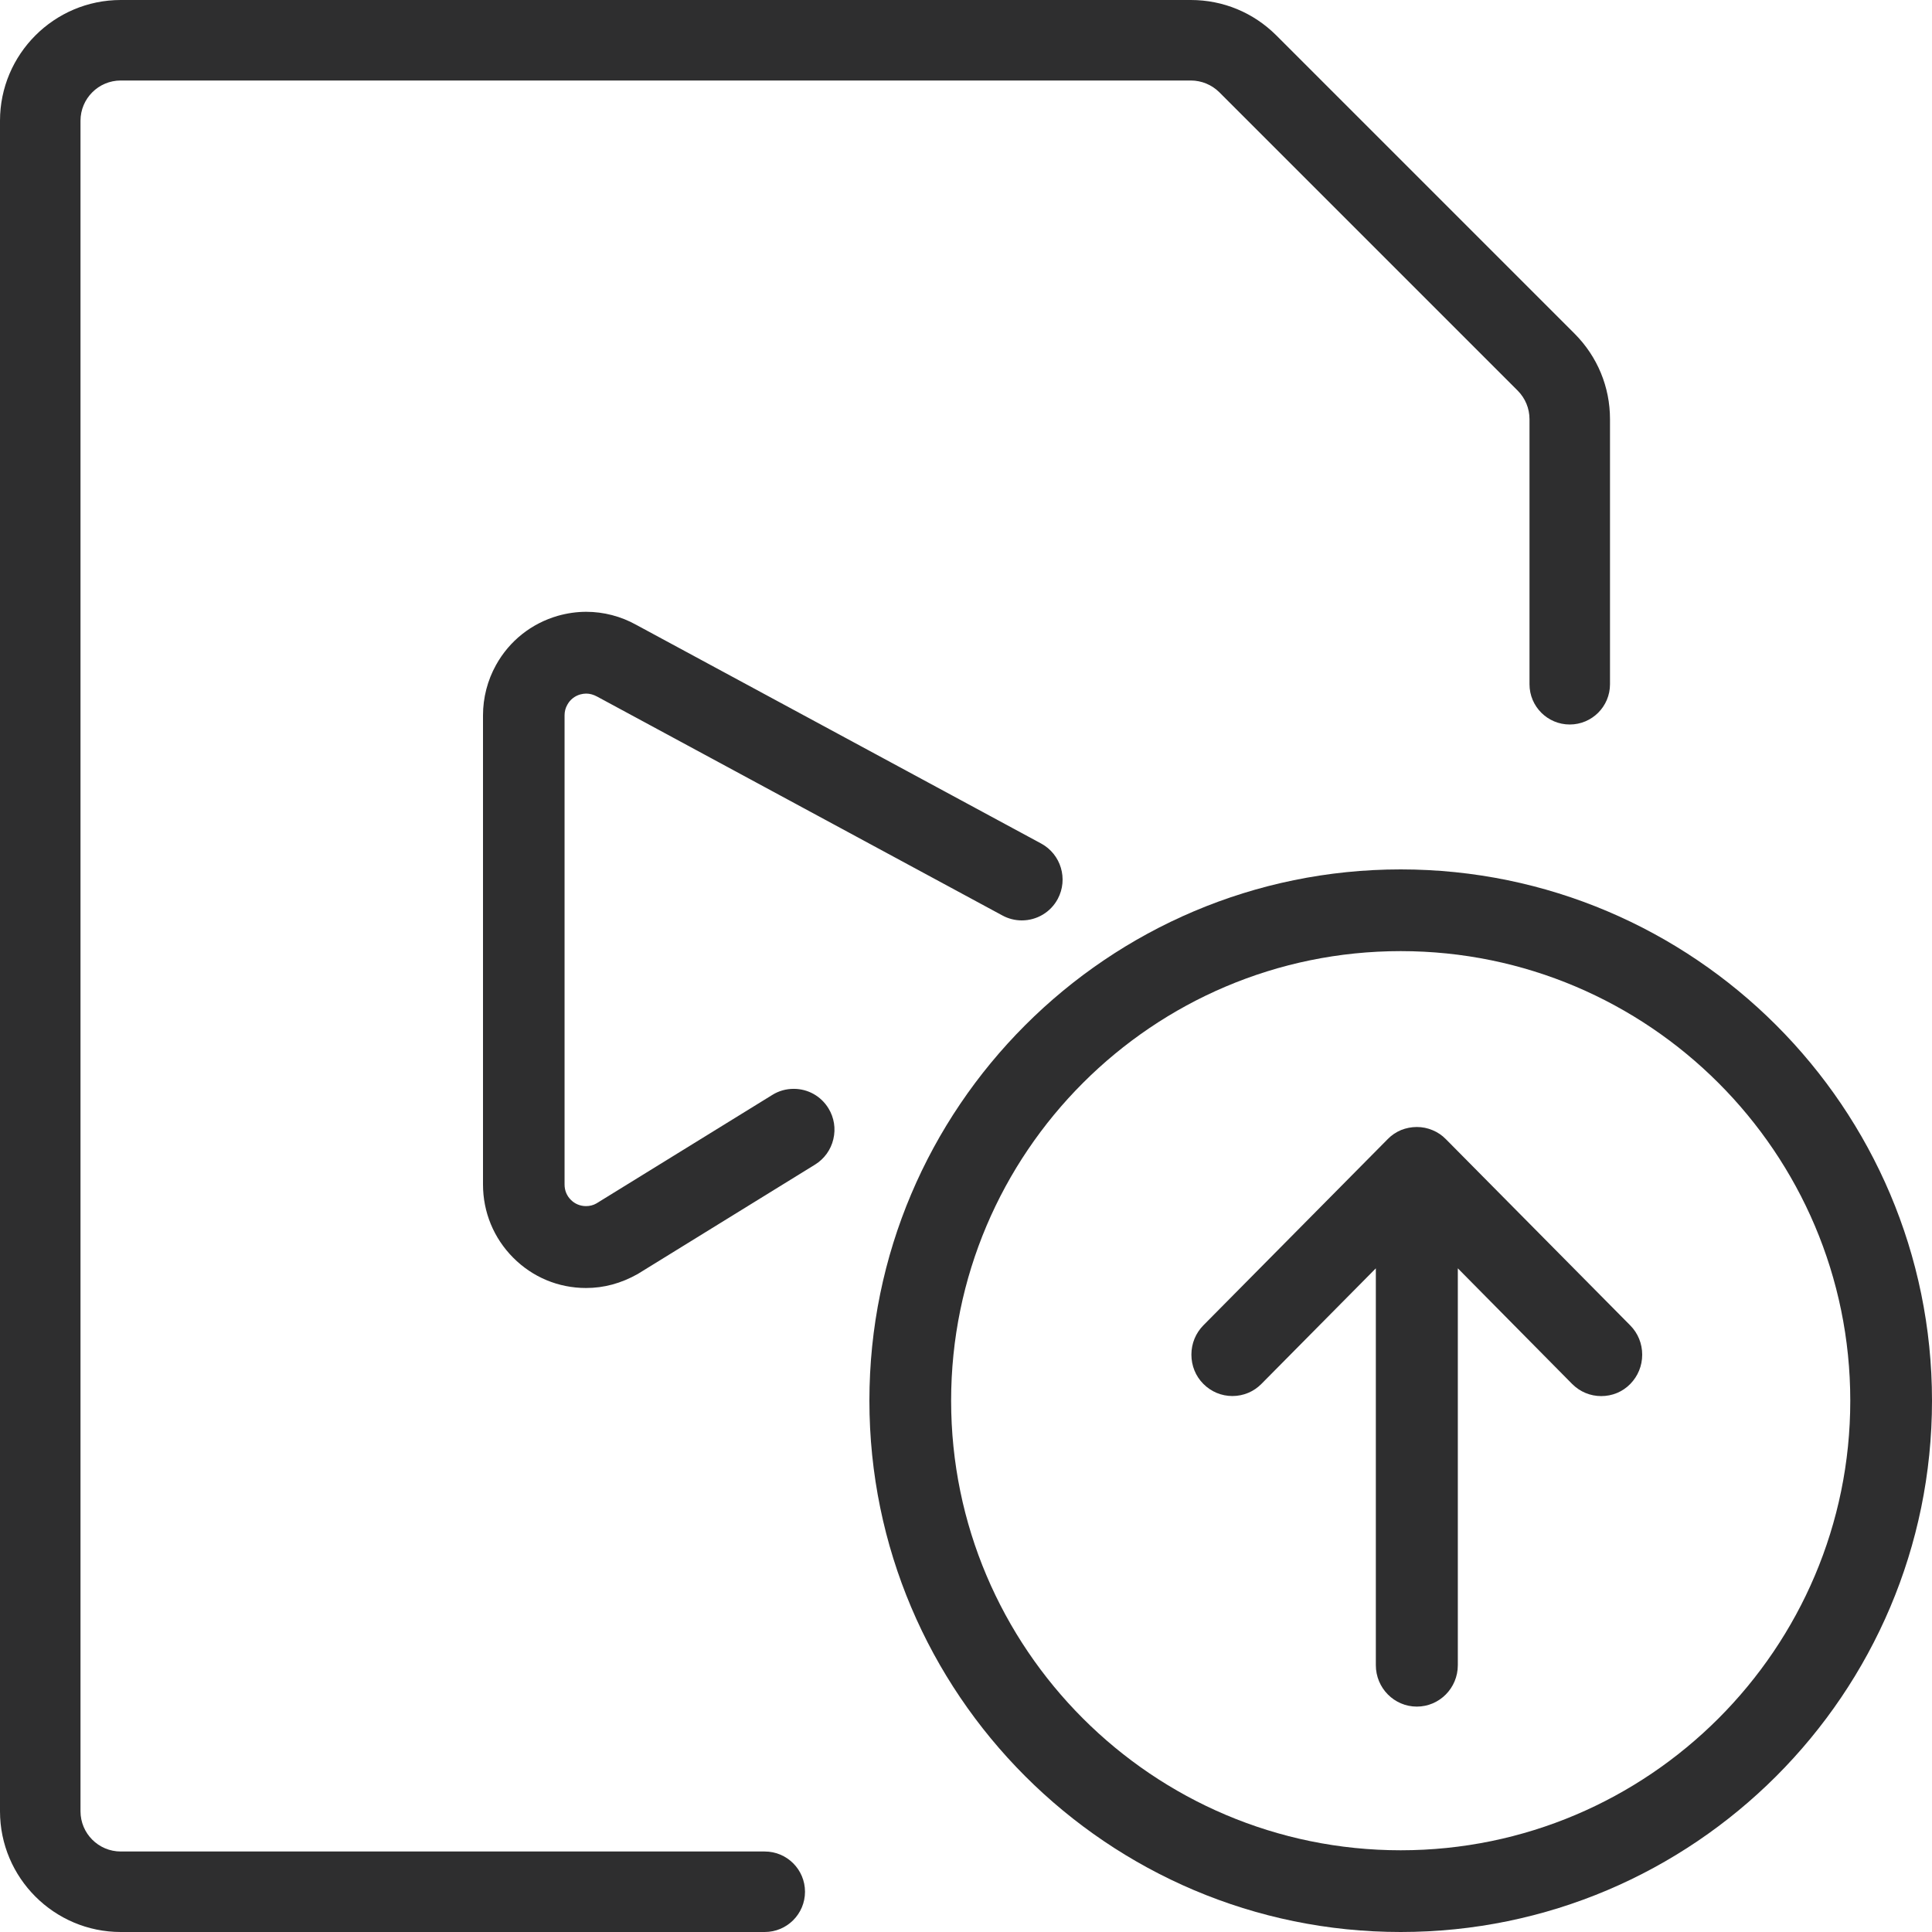
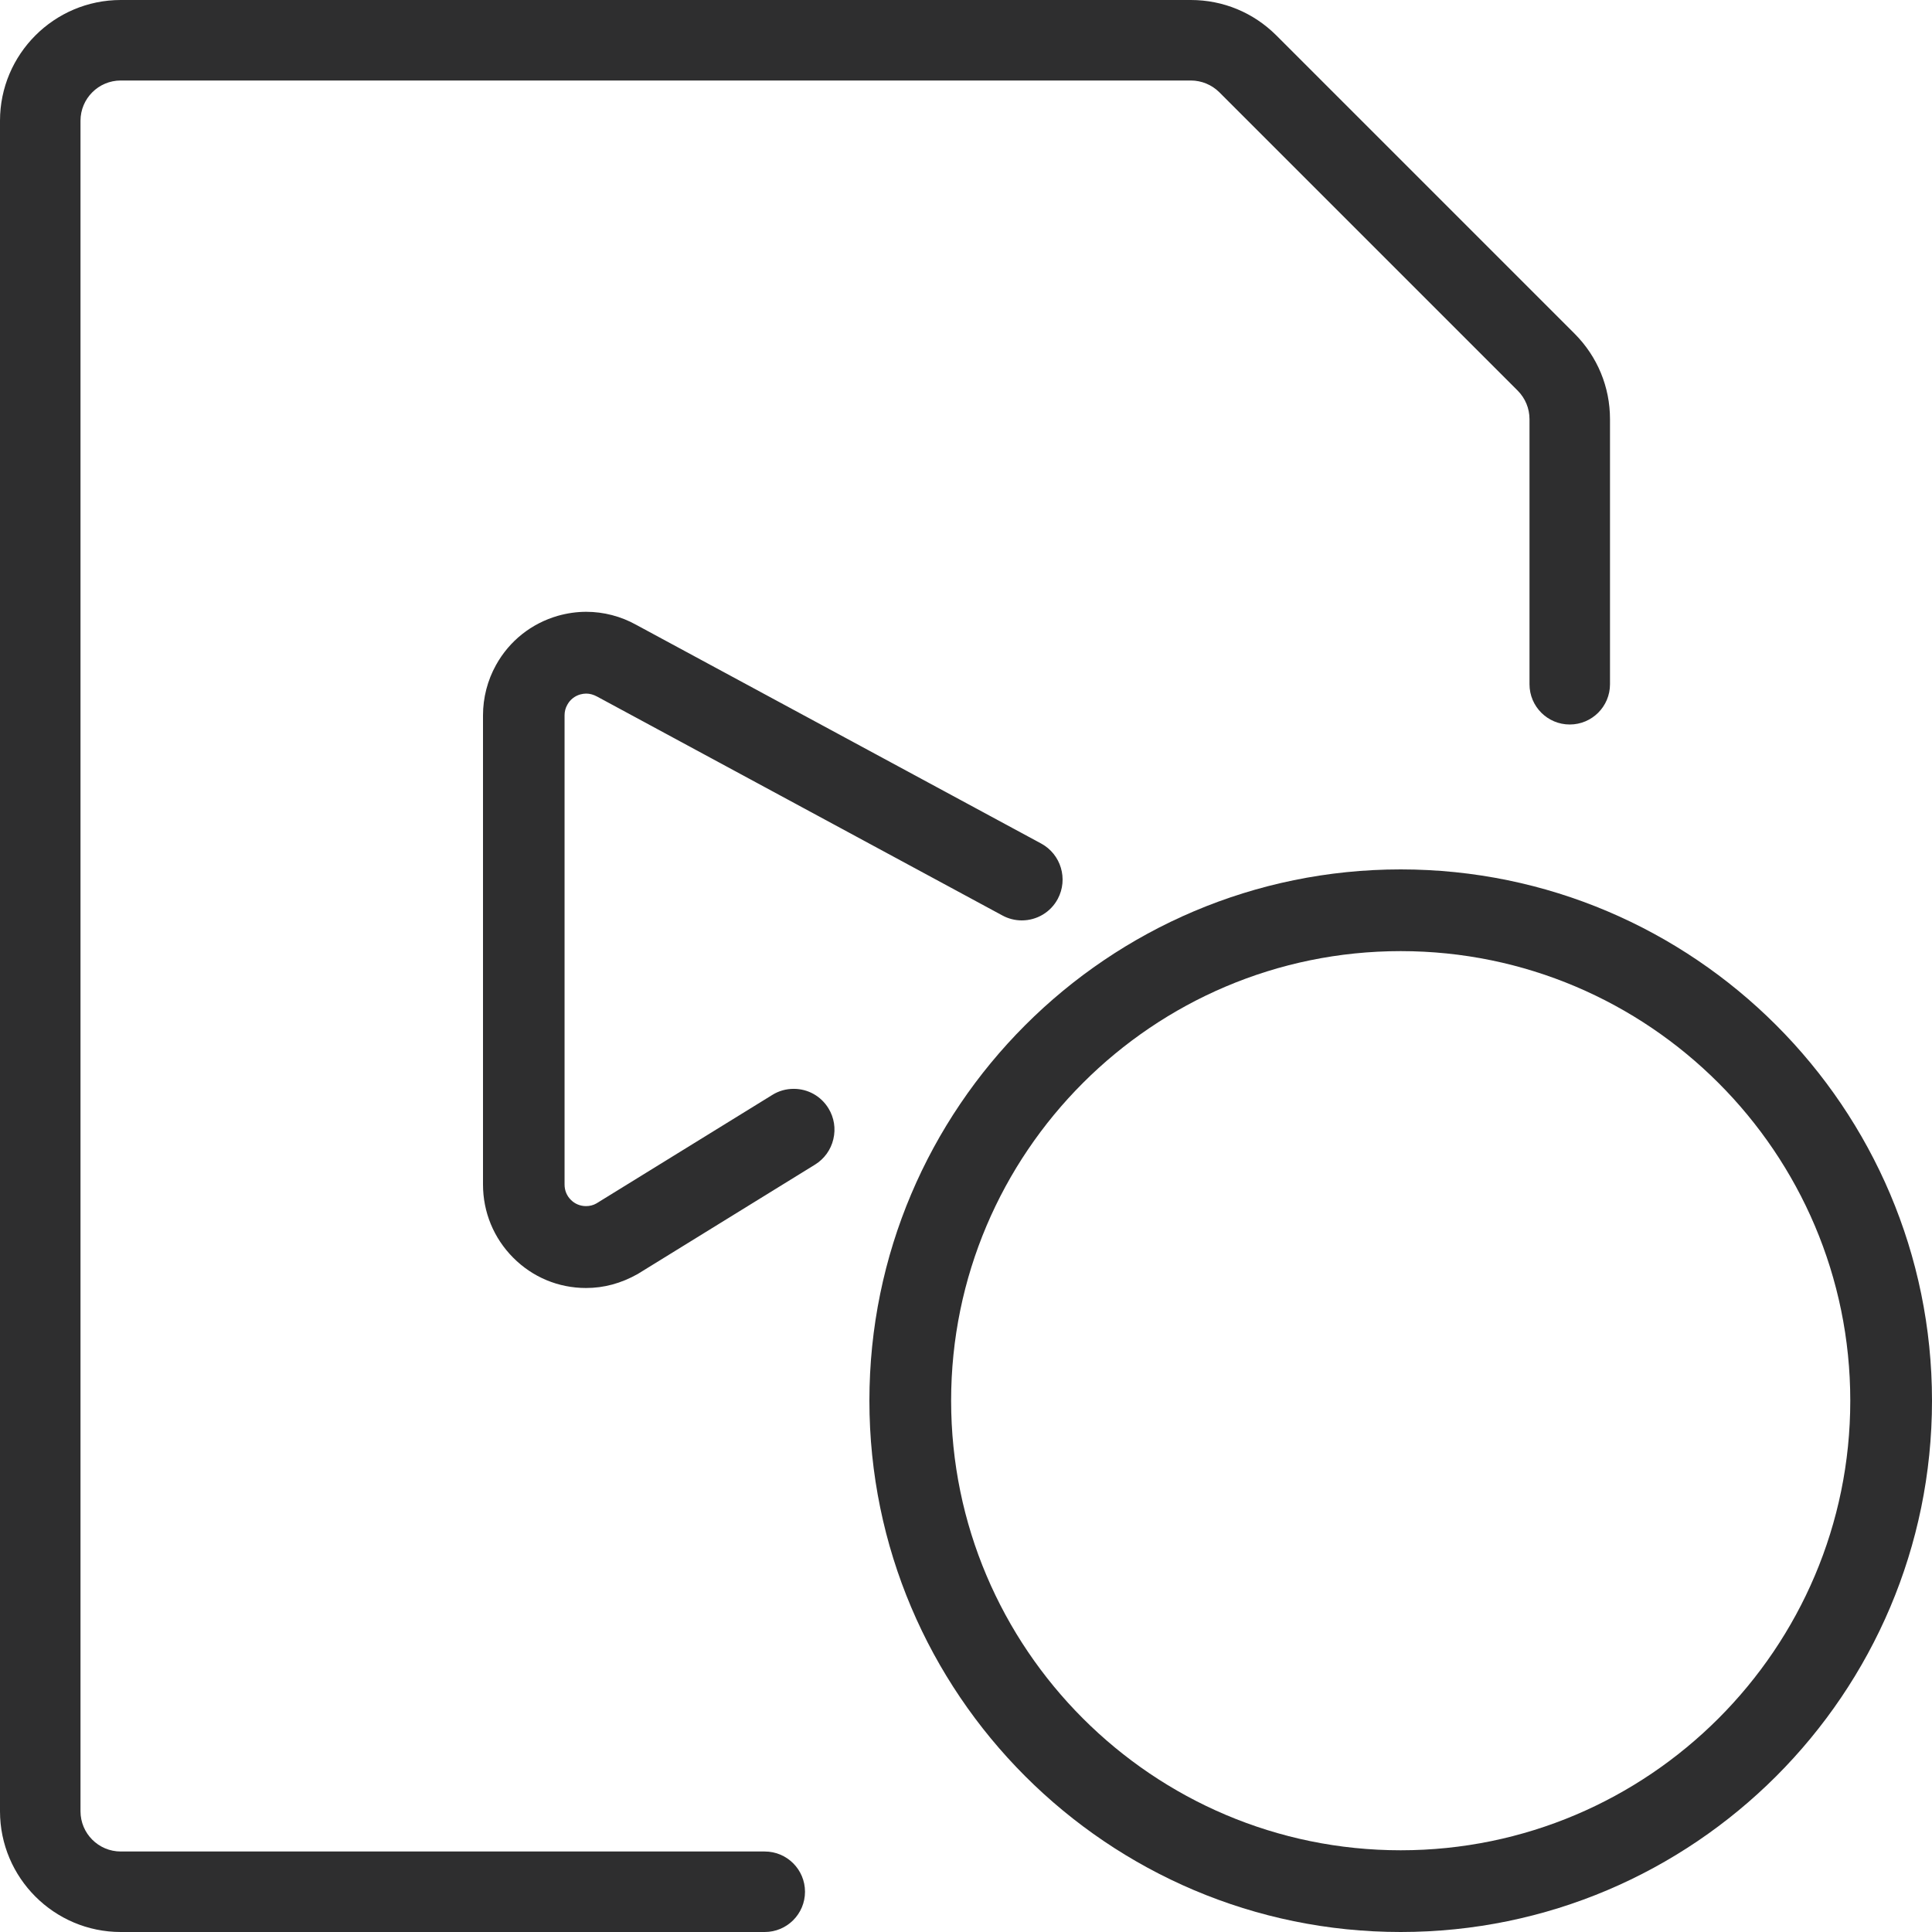
<svg xmlns="http://www.w3.org/2000/svg" width="60px" height="60px" viewBox="0 0 60 60" version="1.1">
  <title>video-file-upload</title>
  <desc>Created with Sketch.</desc>
  <g id="Page-1" stroke="none" stroke-width="1" fill="none" fill-rule="evenodd">
    <g id="B2B_Desktop" transform="translate(-1245, -2674)" fill="#2E2E2F" fill-rule="nonzero">
      <g id="video-file-upload" transform="translate(1245, 2674)">
        <path d="M3.75,60 C1.683,60 0,58.318 0,56.25 L0,3.75 C0,1.683 1.683,0 3.75,0 L36.983,0 C37.985,0 38.925,0.39 39.635,1.097 L48.903,10.365 C49.61,11.075 50,12.018 50,13.018 L50,21.25 C50,21.94 49.44,22.5 48.75,22.5 C48.06,22.5 47.5,21.94 47.5,21.25 L47.5,13.018 C47.5,12.685 47.37,12.37 47.135,12.133 L37.867,2.865 C37.633,2.632 37.312,2.5 36.983,2.5 L3.75,2.5 C3.06,2.5 2.5,3.06 2.5,3.75 L2.5,56.25 C2.5,56.94 3.06,57.5 3.75,57.5 L23.75,57.5 C24.44,57.5 25,58.06 25,58.75 C25,59.44 24.44,60 23.75,60 L3.75,60 Z" id="Path" />
        <path d="M18.199,40 C17.343,40 16.54,39.665 15.937,39.058 C15.332,38.45 15,37.643 15,36.784 L15,22.216 C15,21.67 15.139,21.129 15.405,20.651 C15.821,19.902 16.504,19.361 17.327,19.124 C17.616,19.043 17.91,19 18.206,19 C18.746,19 19.285,19.14 19.761,19.406 L32.333,26.196 C32.949,26.529 33.179,27.299 32.85,27.916 C32.63,28.328 32.202,28.584 31.733,28.584 C31.523,28.584 31.315,28.531 31.133,28.432 L18.546,21.634 C18.429,21.571 18.318,21.54 18.204,21.54 C18.143,21.54 18.082,21.55 18.021,21.566 C17.847,21.616 17.705,21.728 17.619,21.886 C17.56,21.987 17.533,22.102 17.533,22.213 L17.533,36.787 C17.533,36.97 17.601,37.135 17.728,37.262 C17.854,37.389 18.021,37.457 18.199,37.457 C18.315,37.457 18.427,37.429 18.523,37.373 L23.986,34.003 C24.186,33.878 24.414,33.815 24.649,33.815 C25.093,33.815 25.495,34.041 25.728,34.419 C25.905,34.709 25.959,35.049 25.88,35.379 C25.802,35.71 25.599,35.989 25.313,36.167 L19.804,39.566 C19.285,39.858 18.753,40 18.201,40 L18.199,40 Z" id="Path" />
        <path d="M43.5,60 C34.402,60 27,52.598 27,43.5 C27,34.402 34.402,27 43.5,27 C52.598,27 60,34.402 60,43.5 C60,52.598 52.598,60 43.5,60 Z M43.5,29.538 C35.801,29.538 29.538,35.801 29.538,43.5 C29.538,51.199 35.801,57.462 43.5,57.462 C51.199,57.462 57.462,51.199 57.462,43.5 C57.462,35.801 51.199,29.538 43.5,29.538 Z" id="Shape" />
-         <path d="M44.001,53 C43.299,53 42.728,52.424 42.728,51.714 L42.728,39.389 L39.174,42.979 C38.935,43.221 38.614,43.355 38.273,43.355 C37.932,43.355 37.614,43.221 37.372,42.979 C37.13,42.737 37,42.413 37,42.069 C37,41.724 37.132,41.403 37.372,41.159 L43.1,35.373 C43.215,35.255 43.357,35.159 43.515,35.093 C43.668,35.033 43.833,35 44.001,35 C44.169,35 44.335,35.033 44.488,35.098 C44.645,35.162 44.785,35.257 44.903,35.378 L50.628,41.161 C50.868,41.403 51,41.727 51,42.071 C51,42.416 50.868,42.737 50.628,42.982 C50.389,43.226 50.068,43.357 49.727,43.357 C49.386,43.357 49.068,43.223 48.826,42.982 L45.274,39.389 L45.274,51.714 C45.274,52.424 44.704,53 44.001,53 Z" id="Path" />
      </g>
    </g>
  </g>
</svg>